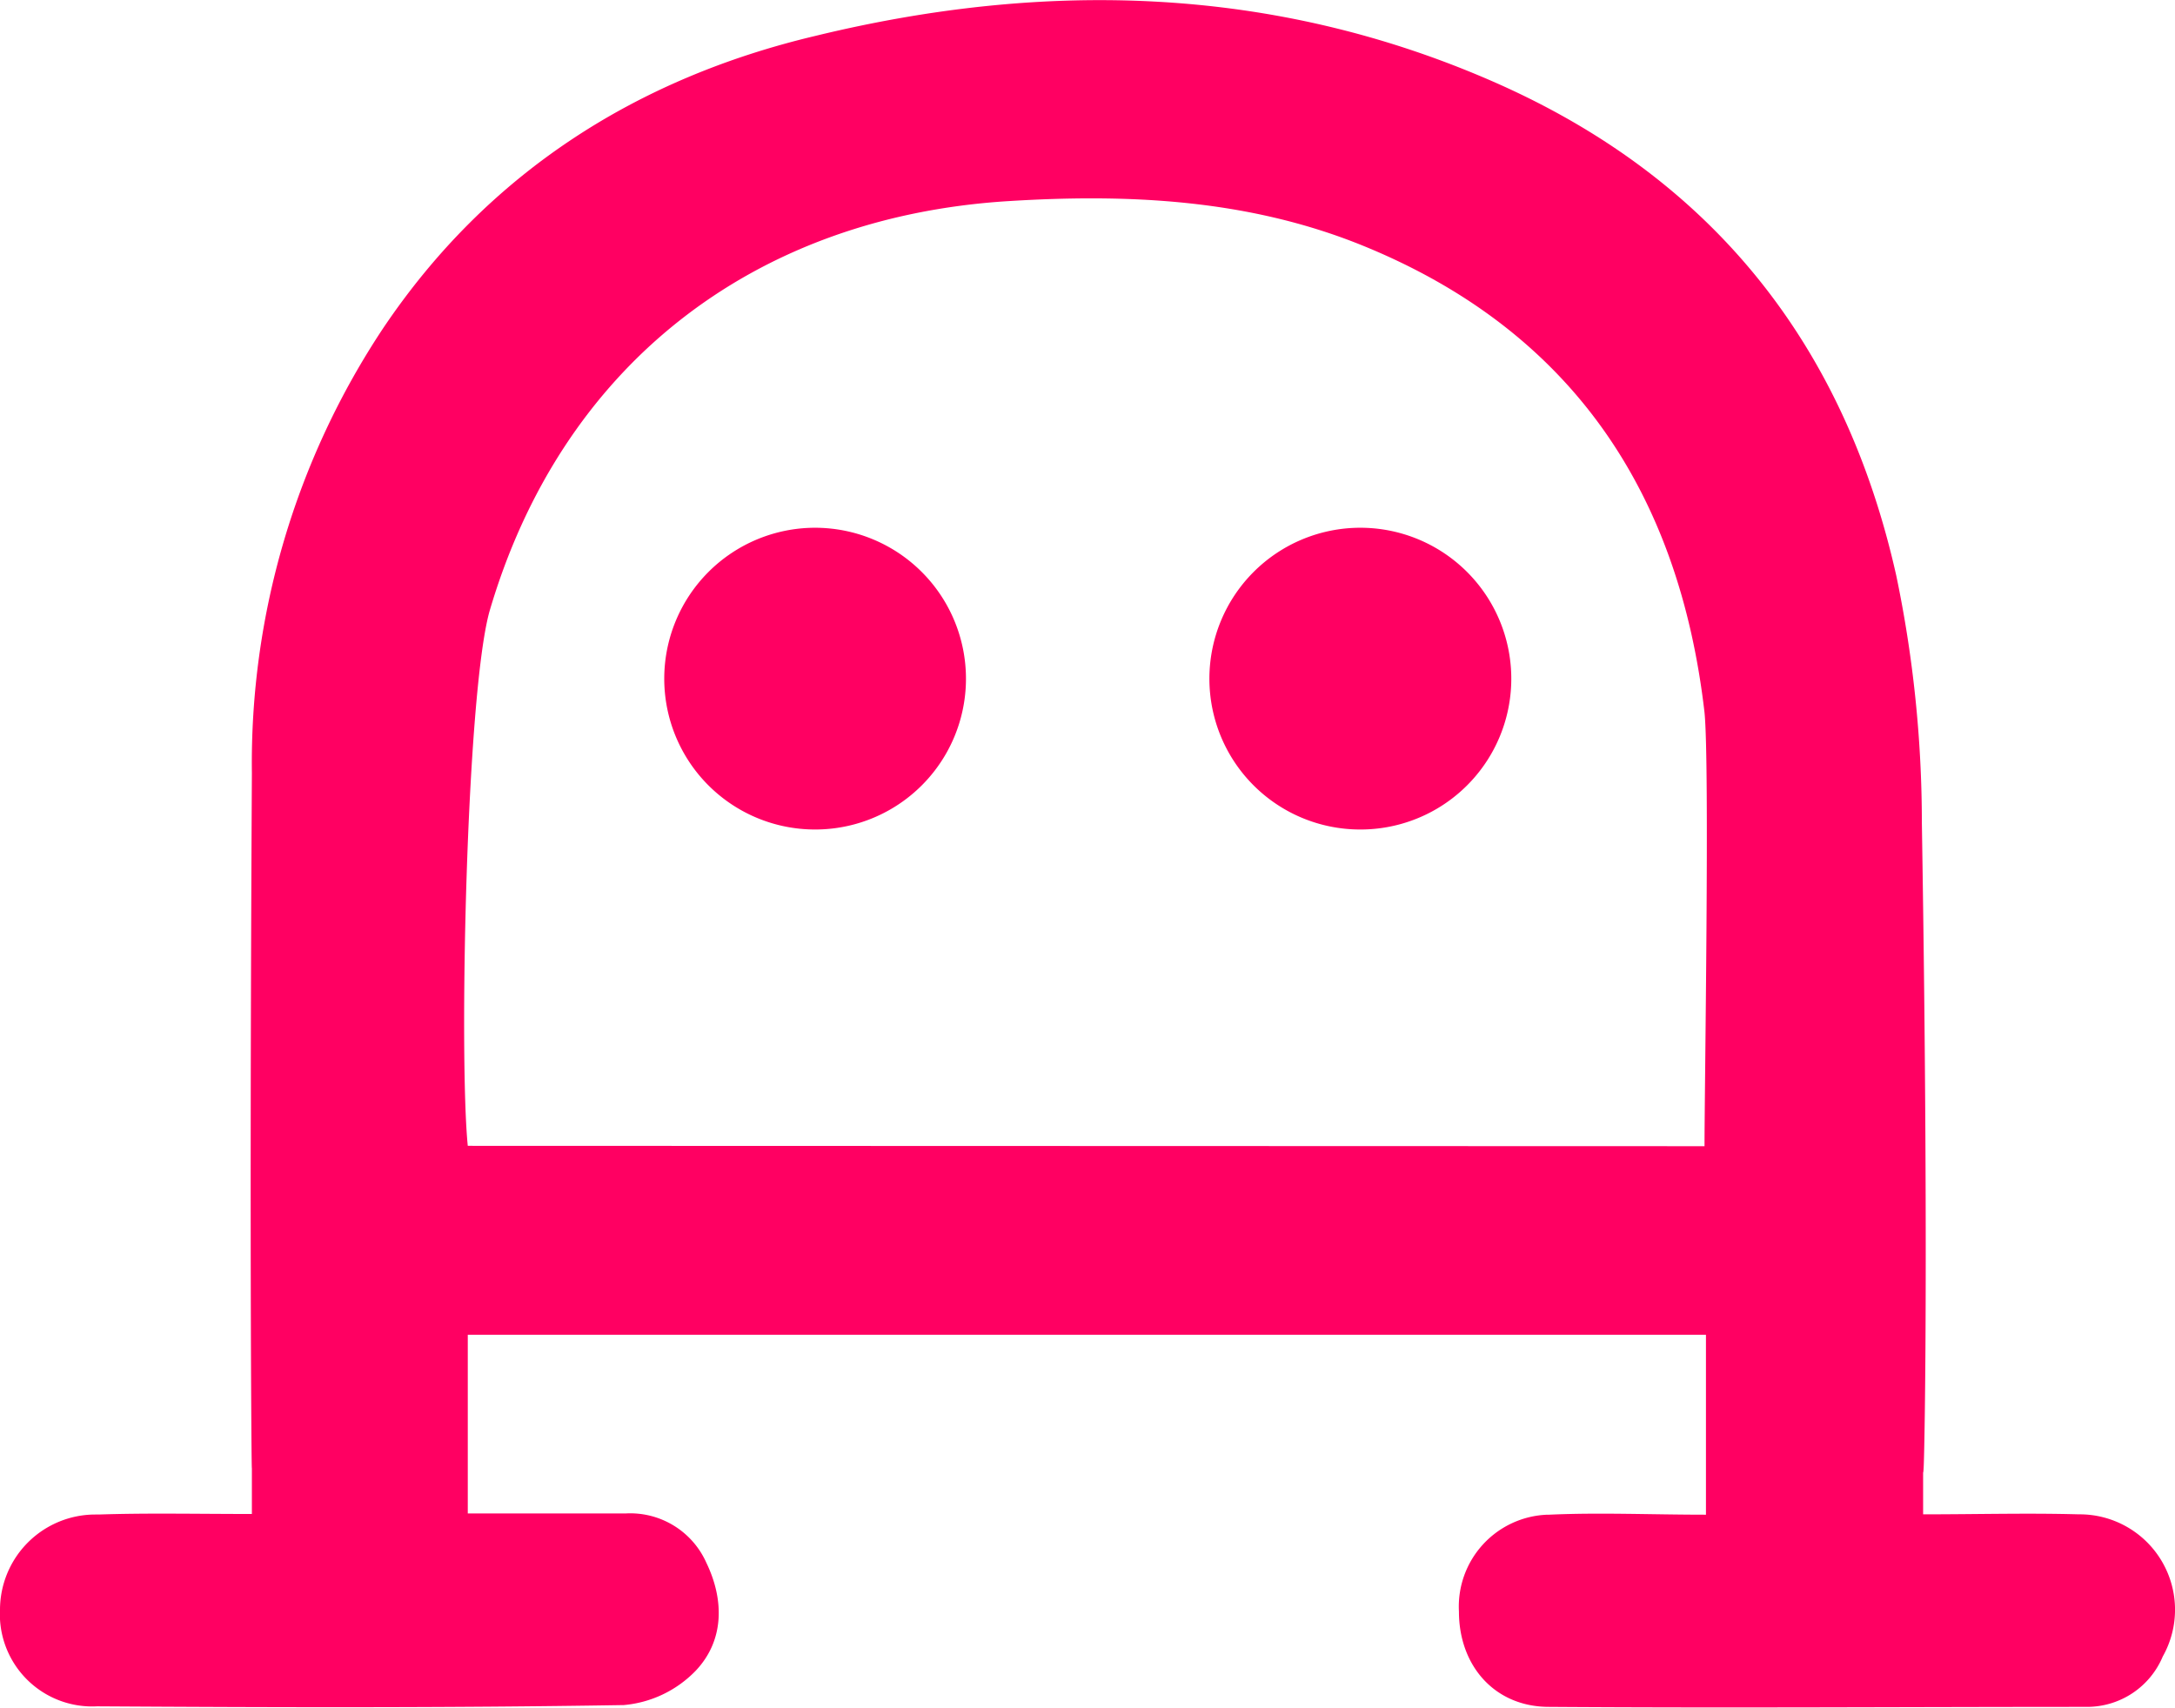
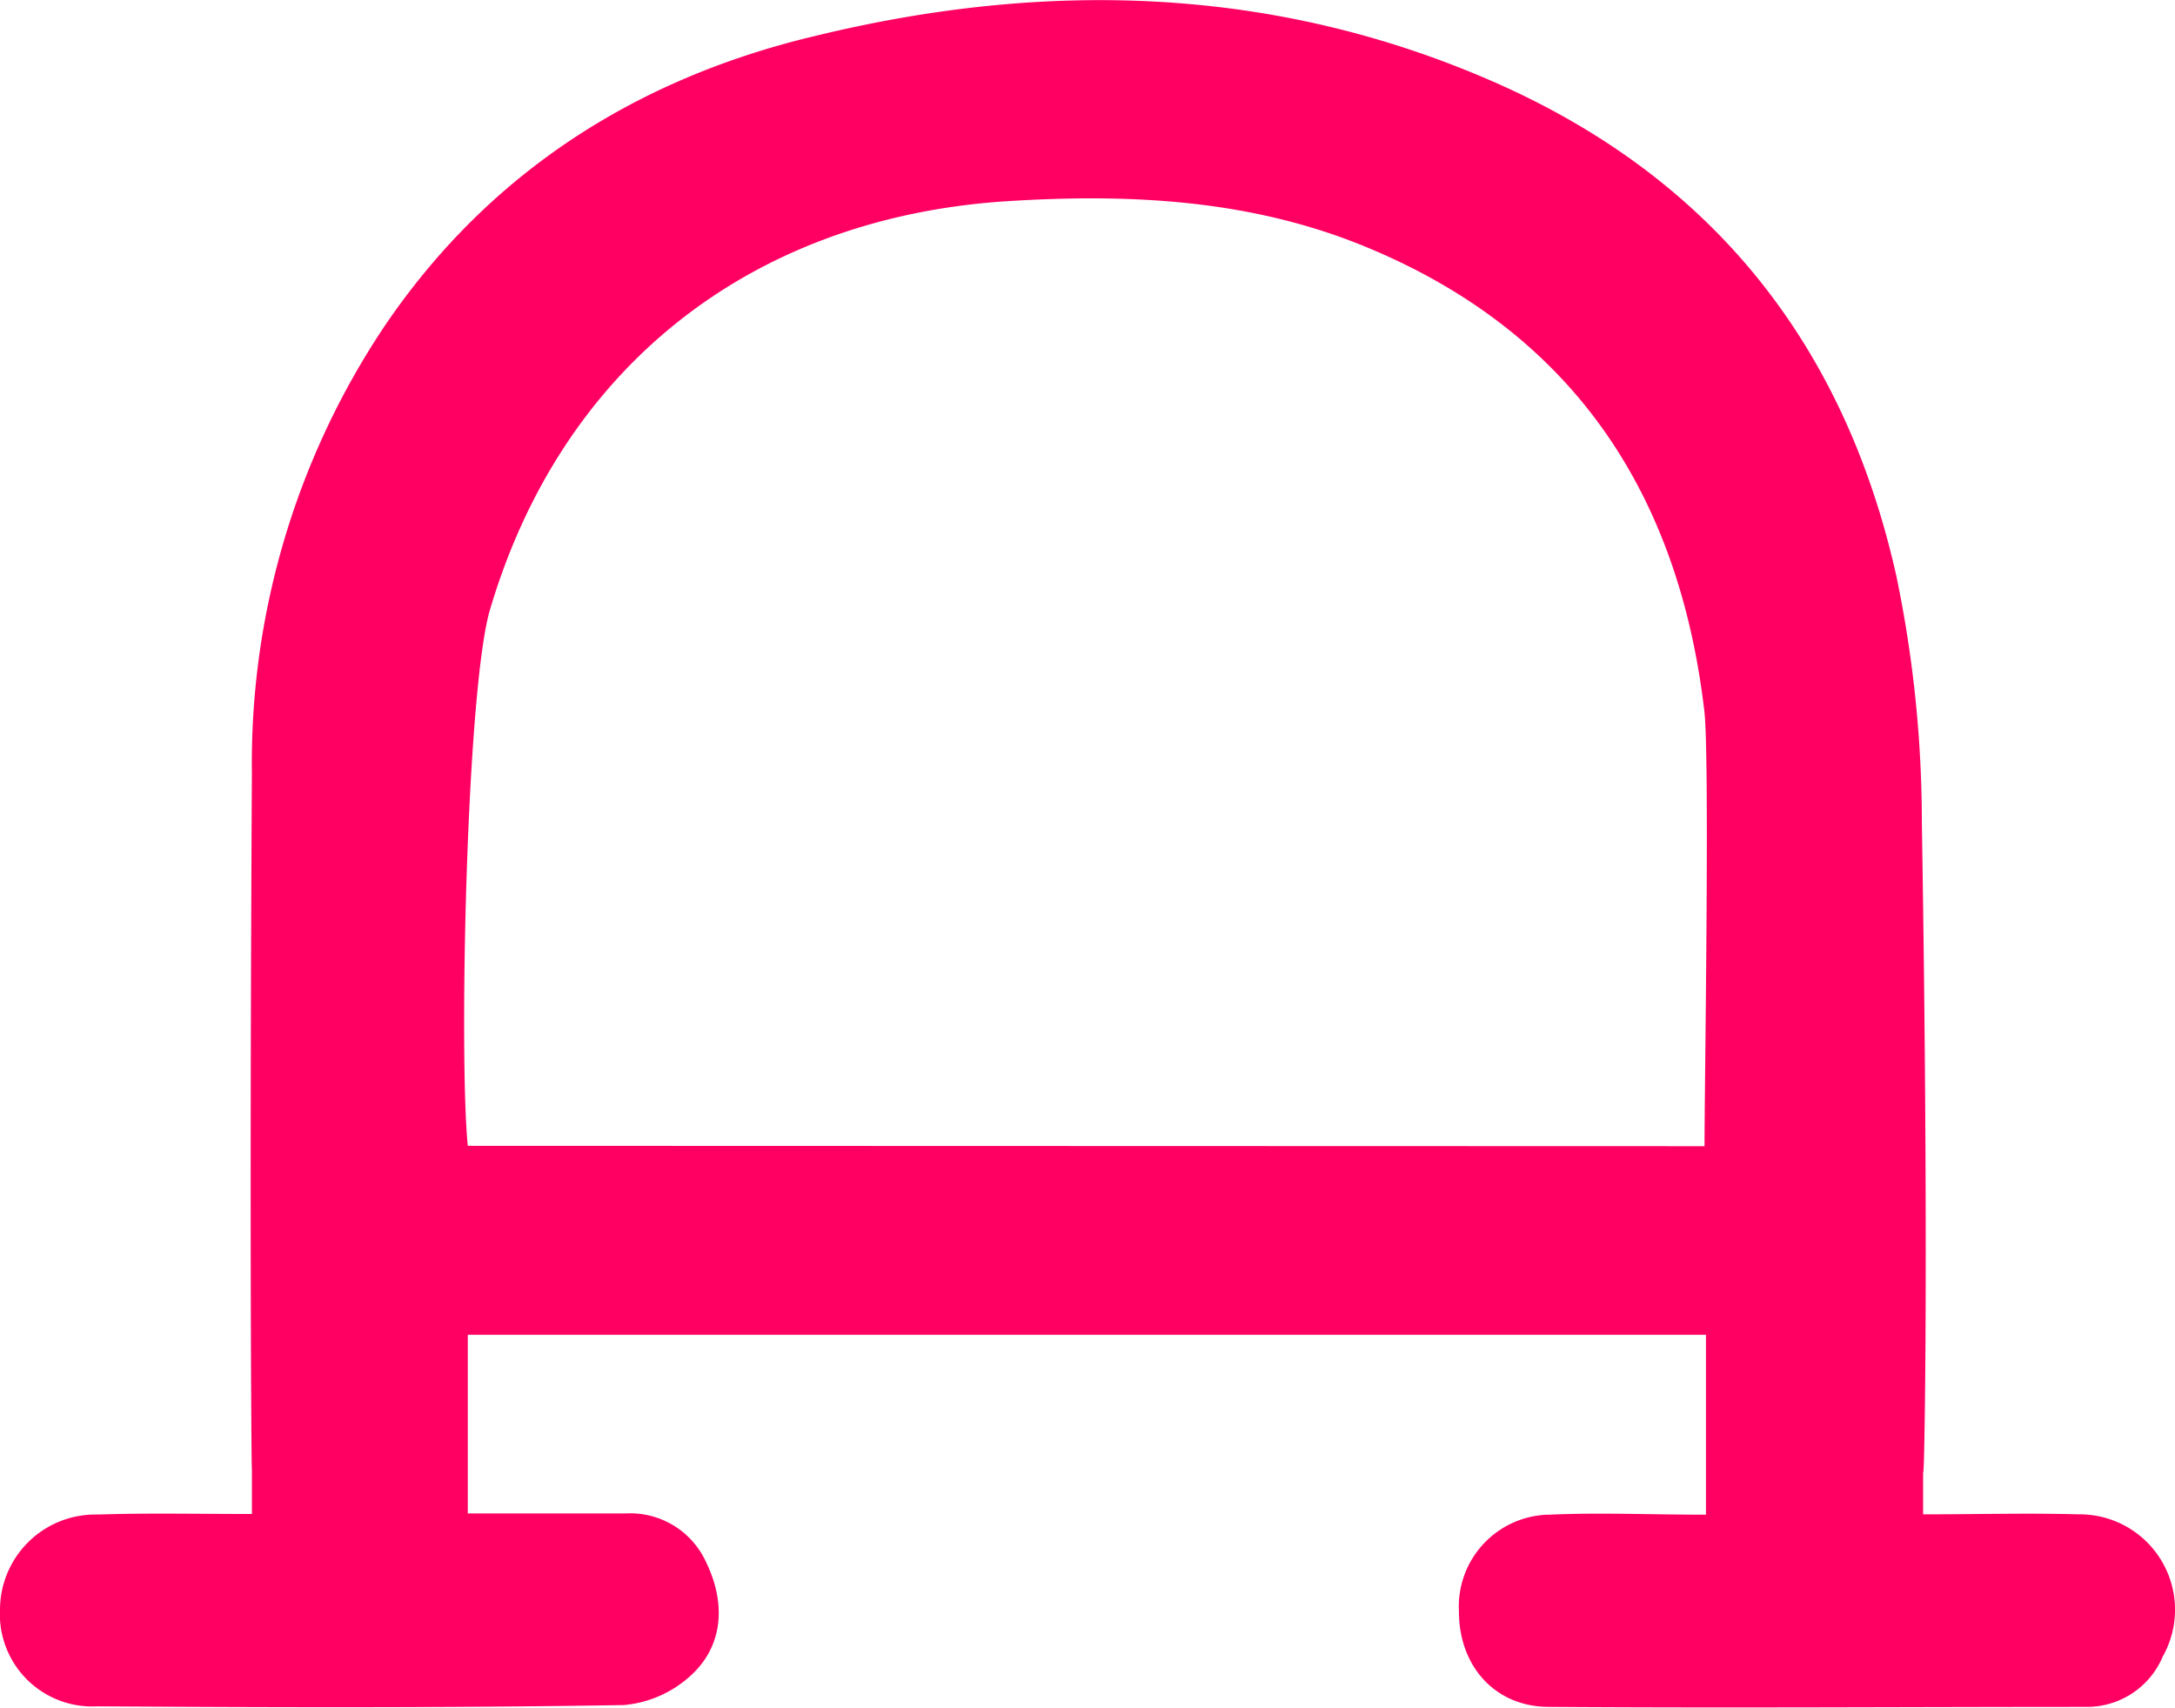
<svg xmlns="http://www.w3.org/2000/svg" viewBox="0 0 120.89 94.91">
  <defs>
    <style>.cls-1{fill:#ff0062;}</style>
  </defs>
  <g id="Layer_2" data-name="Layer 2">
    <g id="Layer_1-2" data-name="Layer 1">
      <path class="cls-1" d="M14,84.14V81.33c0,2.36-.15-10.42,0-38.36a43.67,43.67,0,0,1,7.31-24.75C27.11,9.61,35.36,4.36,45.3,2,58.07-1.11,70.78-.81,83,4.54S102.54,19.21,105.4,32a67.24,67.24,0,0,1,1.42,13.71c.44,27,.07,38.87.07,35.6v2.85c3,0,5.84-.08,8.65,0a5.3,5.3,0,0,1,4.67,7.9,4.56,4.56,0,0,1-4.21,2.8c-10,0-19.94.07-29.91,0-3,0-5-2.27-5-5.3A5.11,5.11,0,0,1,86,84.18h.1c2.83-.13,5.68,0,8.72,0v-10H26v9.93h8.79a4.63,4.63,0,0,1,4.47,2.74c1,2.07,1,4.32-.59,6a6.33,6.33,0,0,1-4,1.91c-9.76.16-19.52.13-29.28.07A5.13,5.13,0,0,1,0,90v-.53a5.3,5.3,0,0,1,5.3-5.3h.19C8.19,84.08,10.9,84.14,14,84.14ZM94.74,63.7c0-3.16.29-21.21,0-24.1-1.41-12.24-7.4-21.28-19.12-26C69.31,11.07,62.69,10.76,56,11.18,41.78,12.08,31.18,20.39,27.2,34c-1.29,4.73-1.69,24.8-1.2,29.68Z" />
-       <path class="cls-1" d="M75.6,29.33h0A8.39,8.39,0,0,1,84,37.72h0A8.38,8.38,0,0,1,75.6,46.1h0a8.38,8.38,0,0,1-8.38-8.38h0A8.39,8.39,0,0,1,75.6,29.33Z" />
-       <path class="cls-1" d="M45.3,29.33h0a8.39,8.39,0,0,1,8.39,8.39h0A8.38,8.38,0,0,1,45.3,46.1h0a8.38,8.38,0,0,1-8.38-8.38h0A8.39,8.39,0,0,1,45.3,29.33Z" />
    </g>
  </g>
</svg>